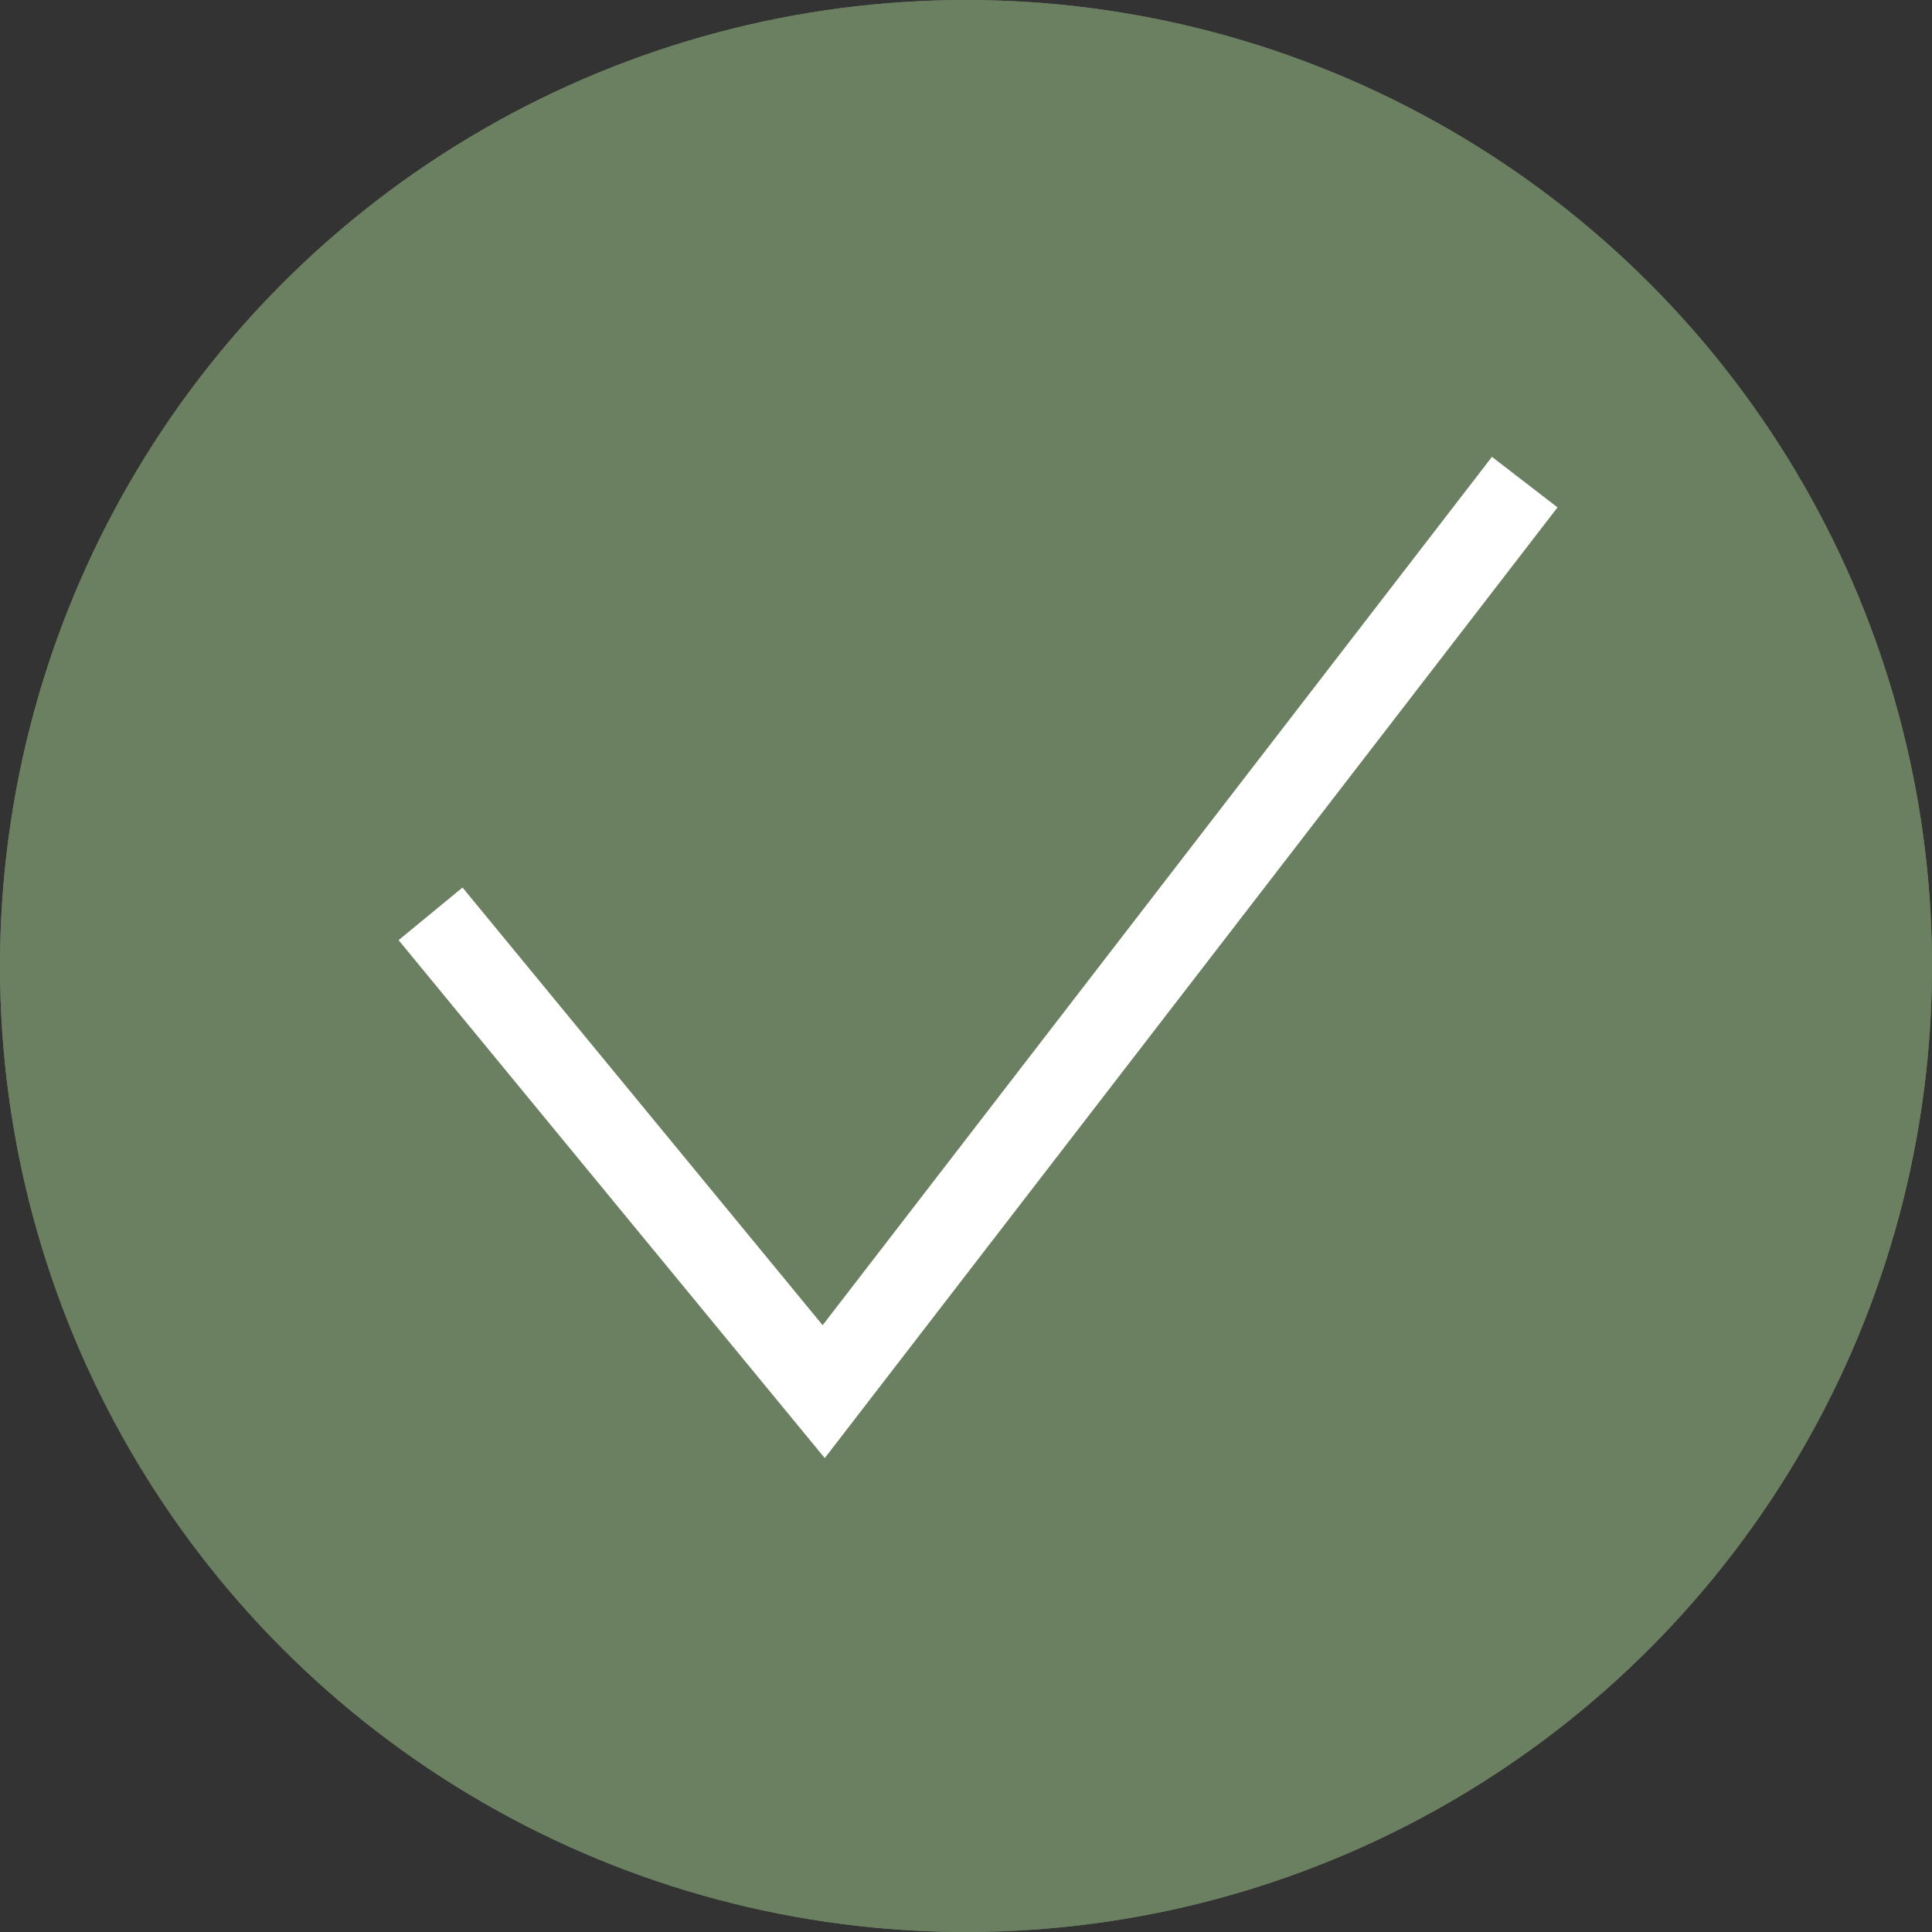
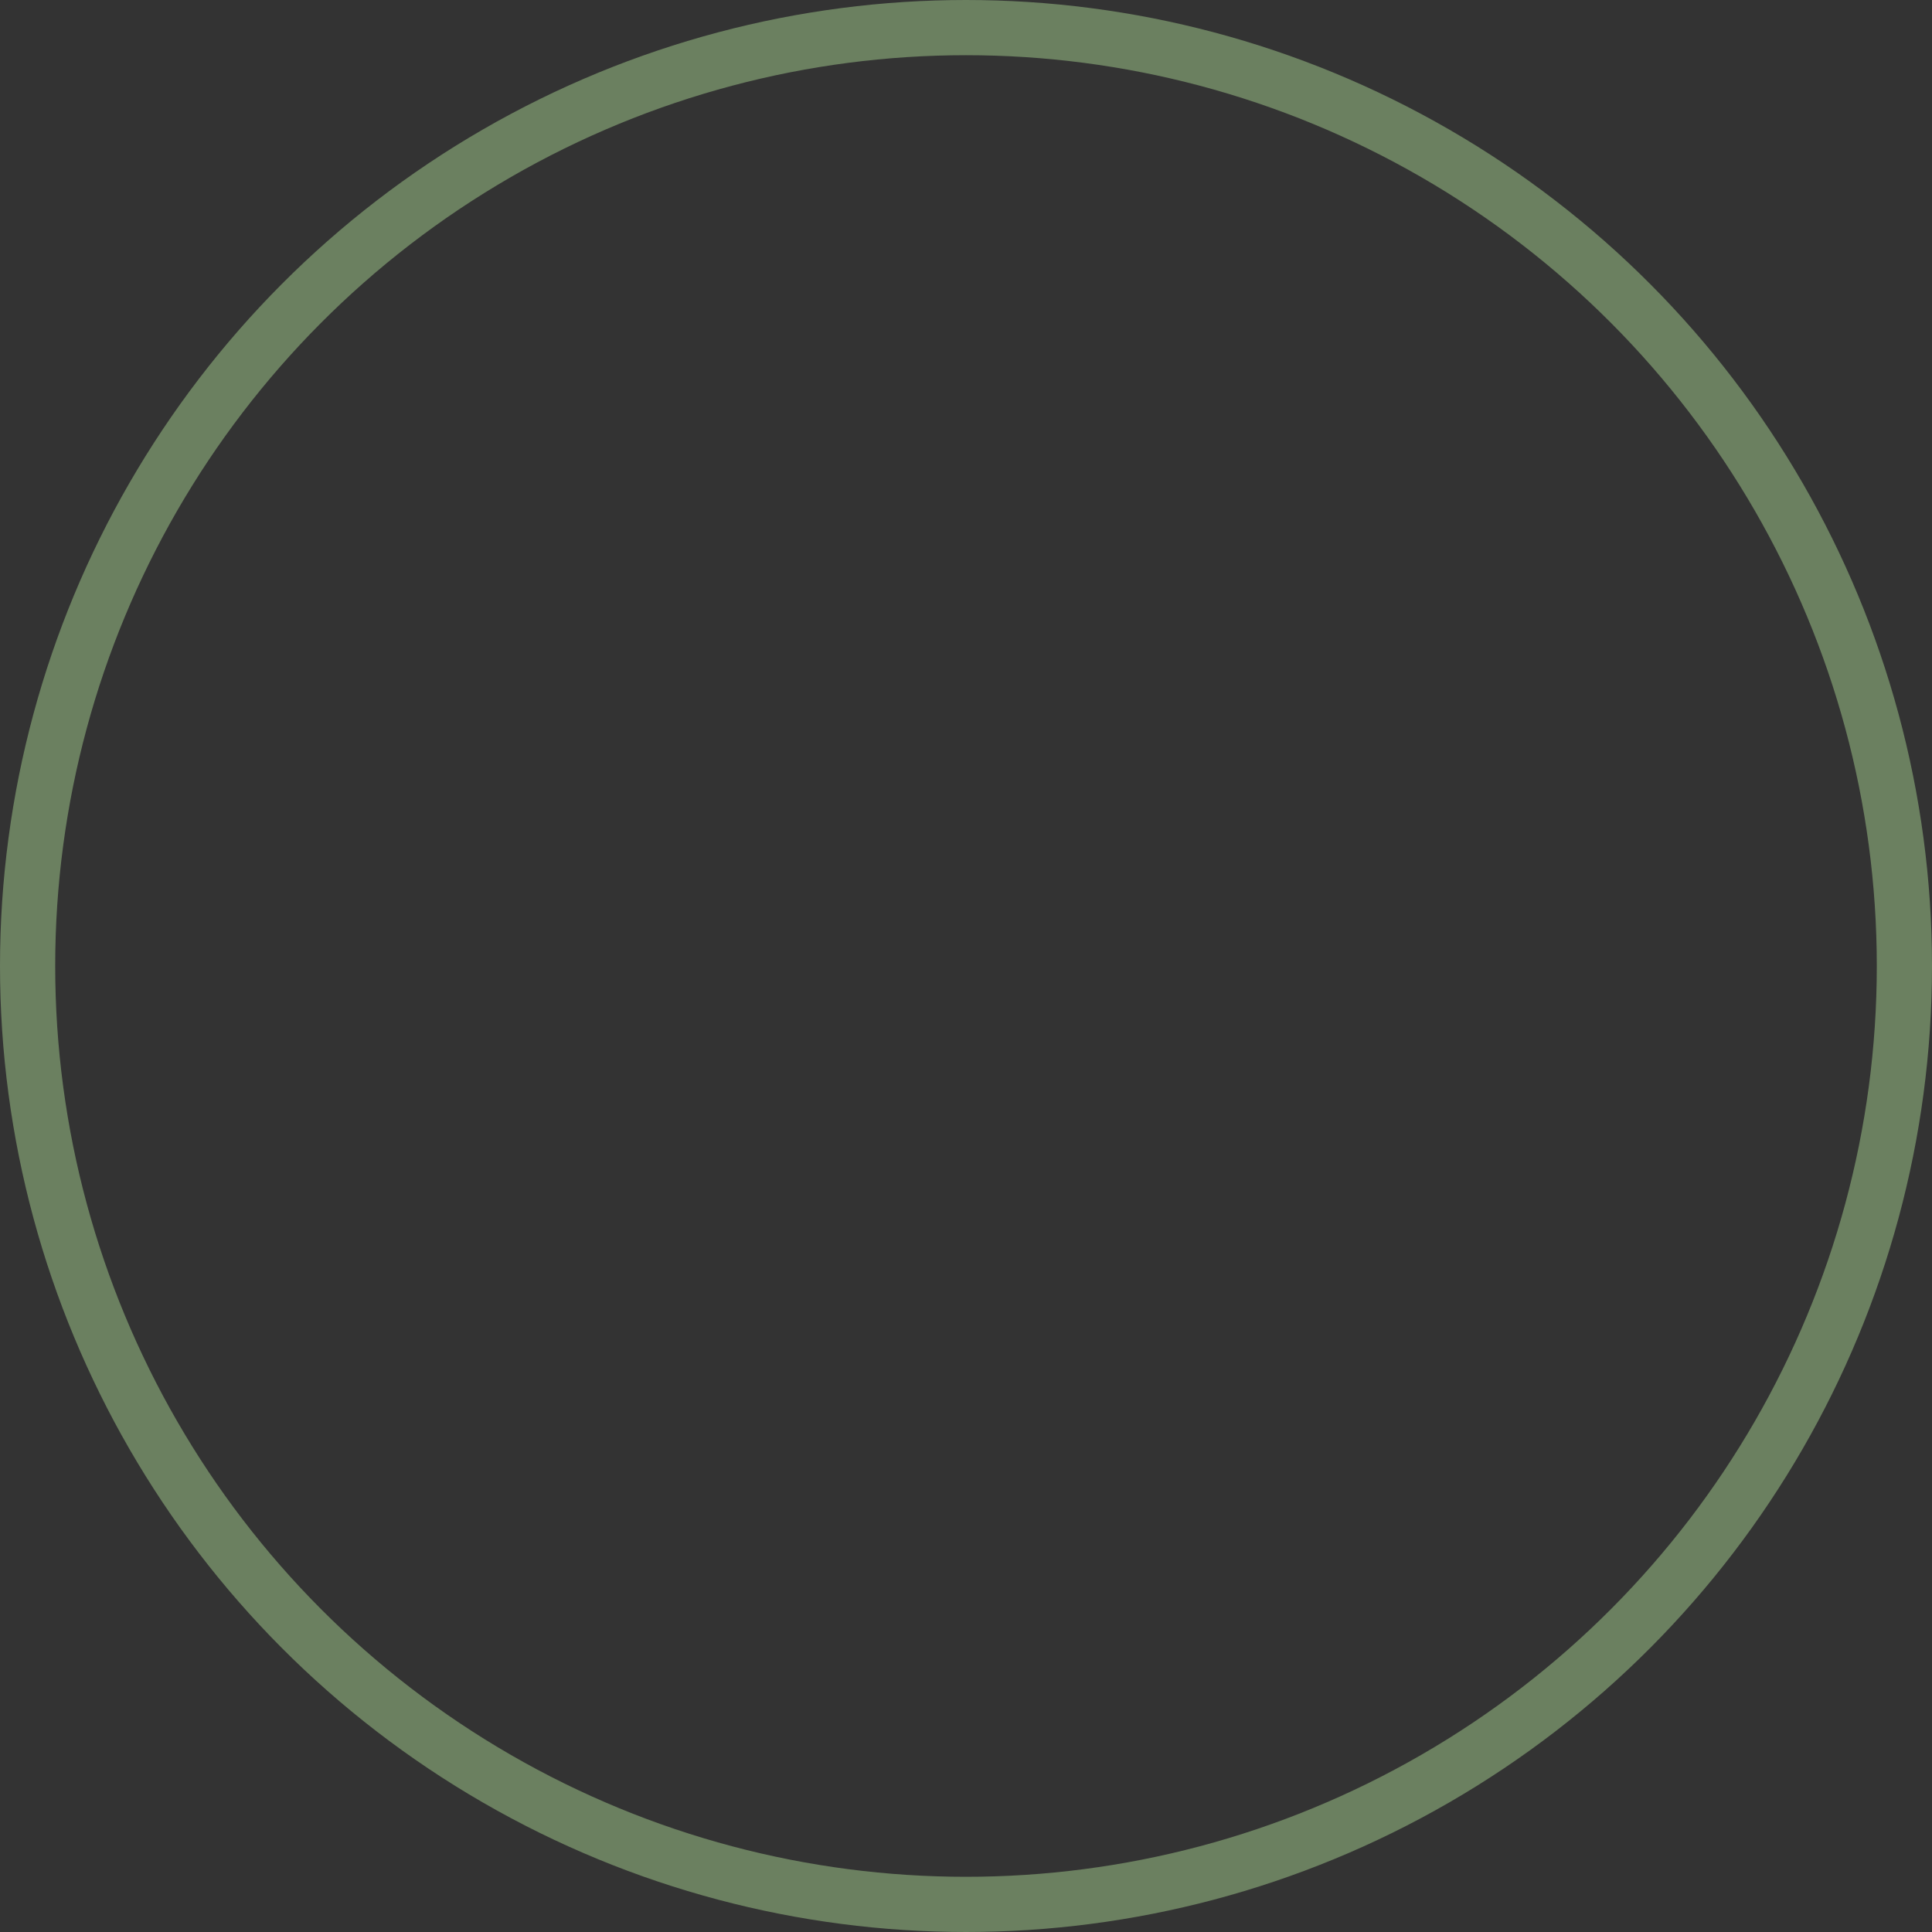
<svg xmlns="http://www.w3.org/2000/svg" width="35" height="35" viewBox="0 0 35 35">
  <rect x="0" y="0" width="35" height="35" fill="#333333" stroke="none" />
  <g transform="translate(-1439.754 -910)">
    <g transform="translate(1439.754 910)" fill="#6b8060" stroke="#6b8060" stroke-width="1">
-       <circle cx="17.5" cy="17.5" r="17.5" stroke="none" />
      <circle cx="17.5" cy="17.5" r="17" fill="none" />
    </g>
  </g>
-   <path d="M1446.8,925.555l7.122,8.656,12.7-16.477" transform="translate(-1439 -909)" fill="none" stroke="#fff" stroke-width="1.5" />
</svg>